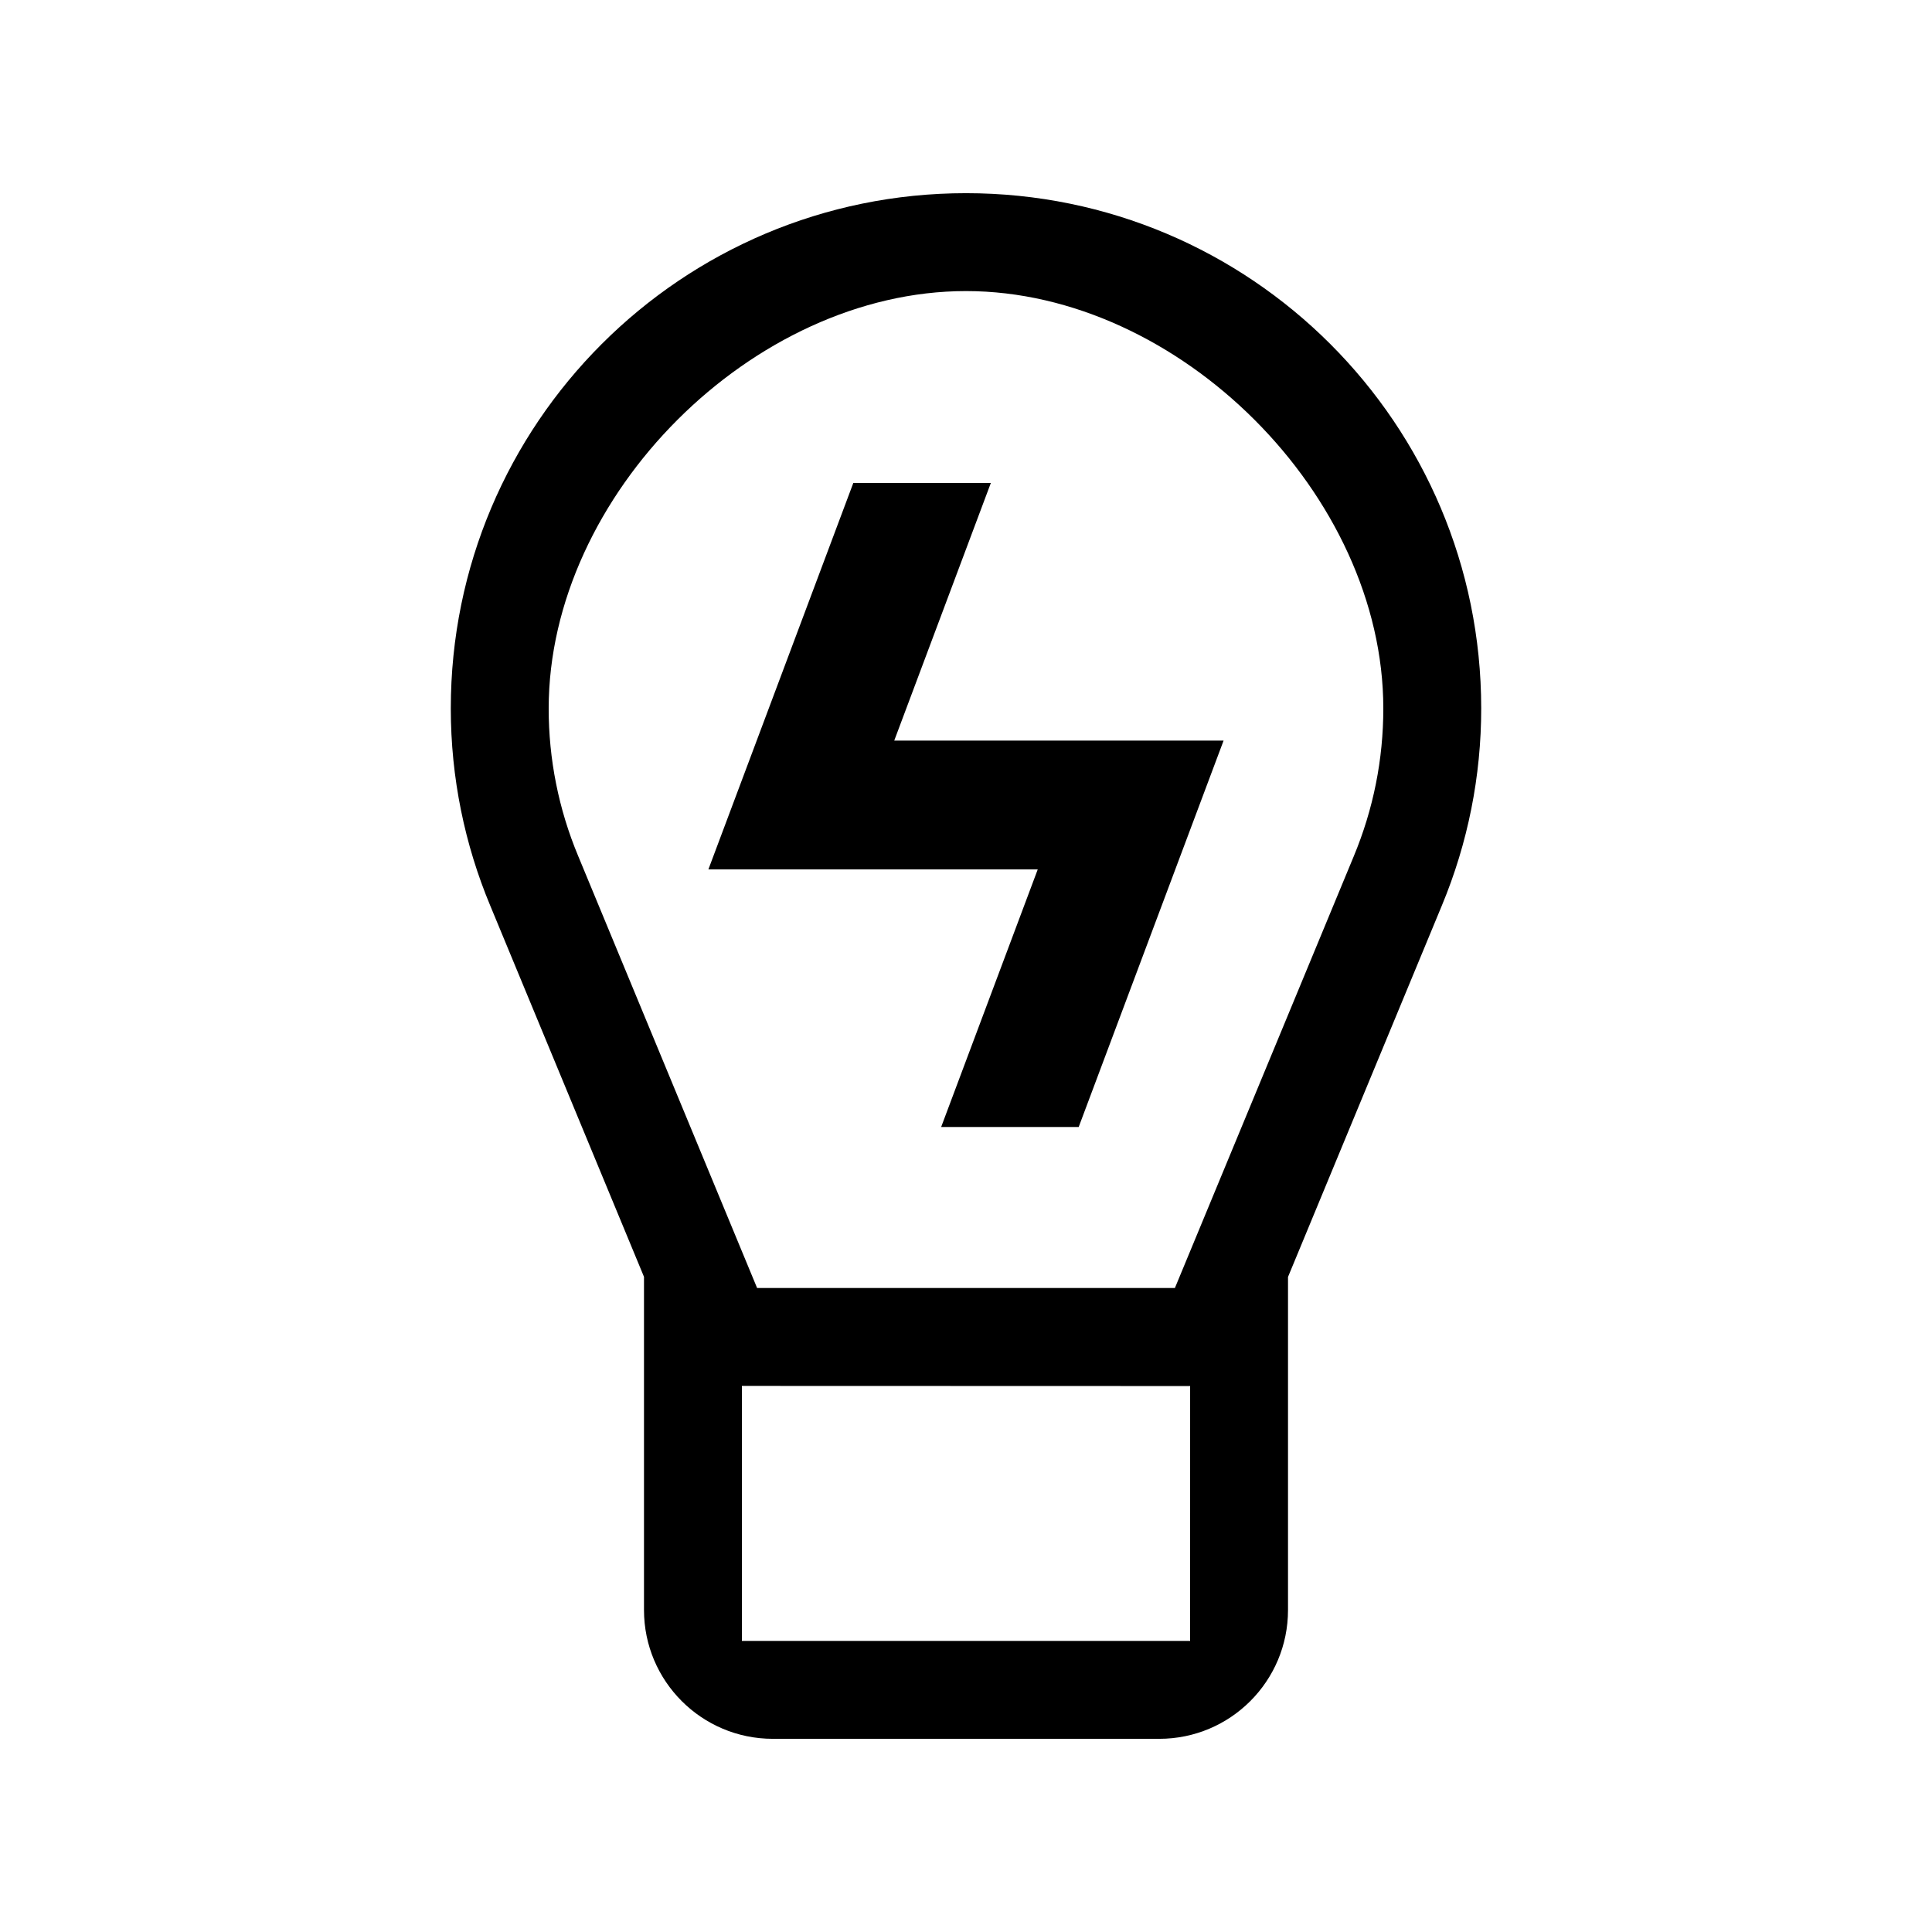
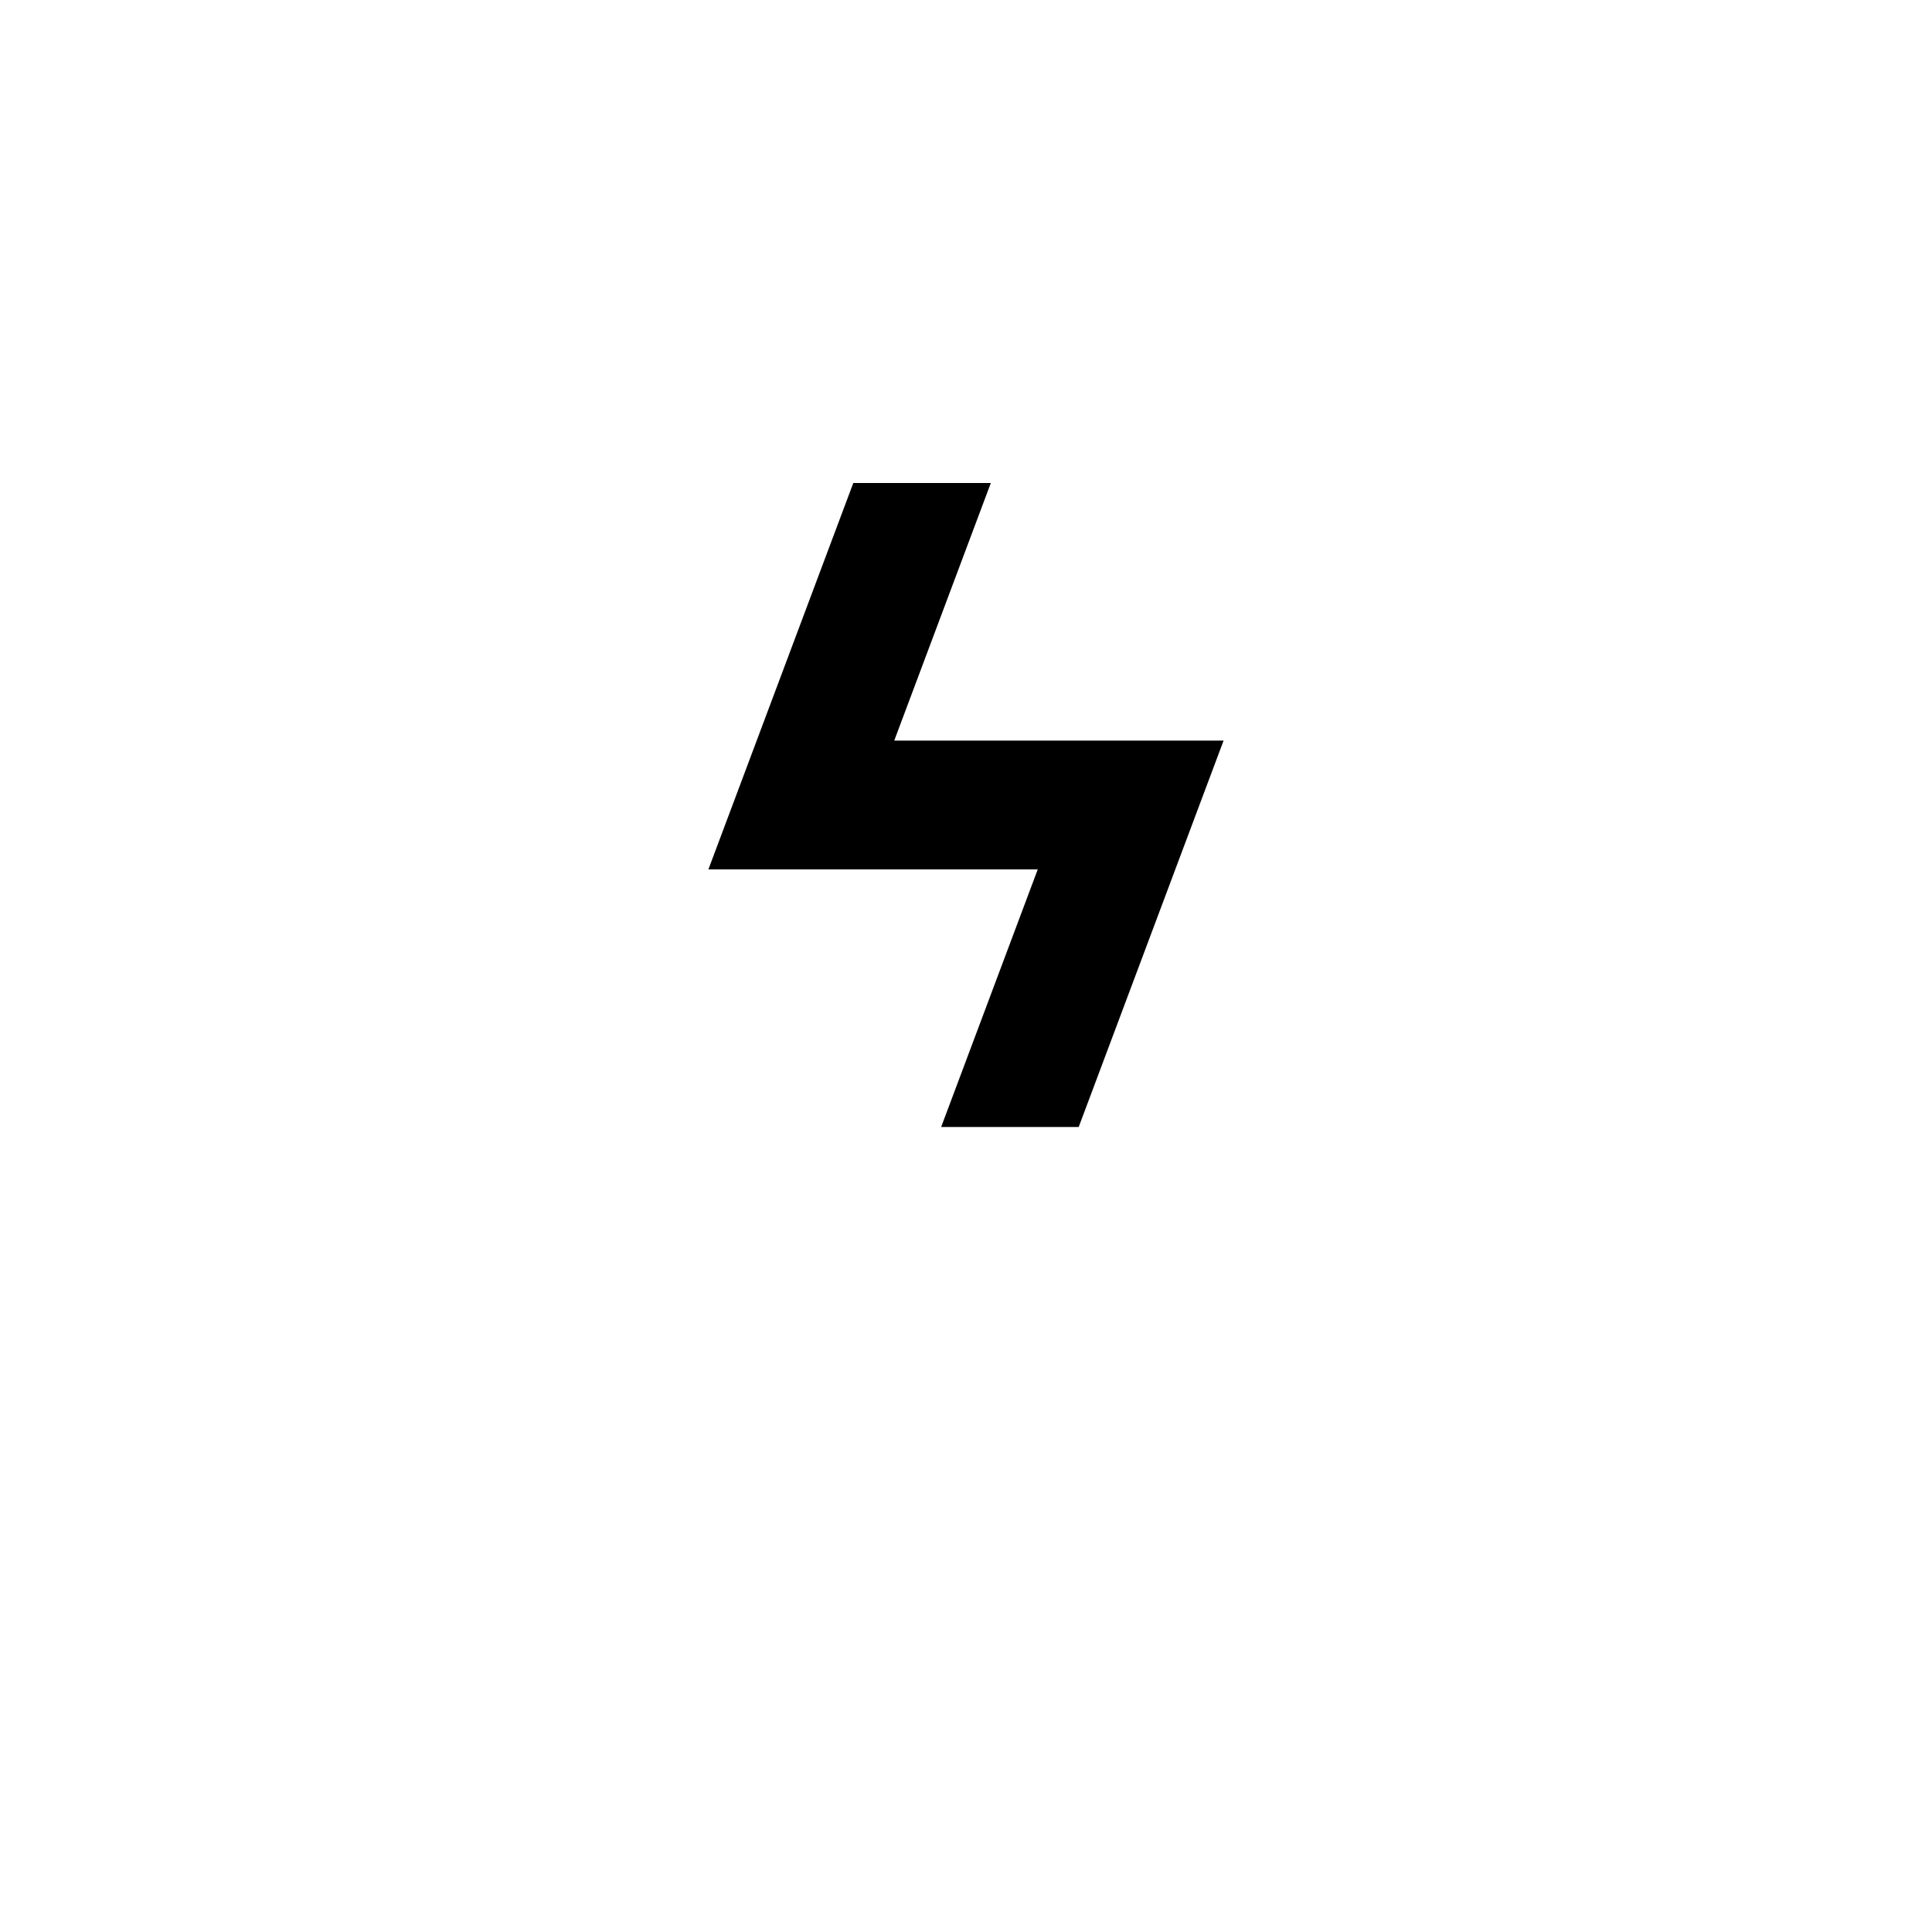
<svg xmlns="http://www.w3.org/2000/svg" version="1.0" width="100" height="100" xml:space="preserve">
  <g id="layer">
-     <path d="m 50,9.999 c -14.729,0 -26.667,11.937 -26.667,26.667 0,3.609 0.729,7.066 2.041,10.208 l 7.959,19.214 v 17.246 c 0.001,3.682 2.985,6.666 6.667,6.667 h 20 c 3.683,0.001 6.668,-2.984 6.667,-6.667 V 66.095 L 74.629,46.874 C 75.976,43.639 76.669,40.17 76.667,36.666 76.667,21.936 64.733,9.999 50,9.999 Z M 61.6,84.934 H 38.4 v -13.2 l 23.201,0.007 z M 70.07,44.322 60.812,66.668 H 39.188 L 29.926,44.306 C 28.915,41.886 28.397,39.289 28.4,36.666 28.4,25.637 38.972,15.066 50,15.066 c 11.028,0 21.6,10.571 21.6,21.6 0,2.643 -0.515,5.215 -1.53,7.656 z" id="path2" style="stroke-width:0;stroke-miterlimit:4;stroke-dasharray:none" />
    <path d="m 44.167,24.999 -7.5,20 h 17.047 l -5,13.334 h 7.119 l 7.5,-20.001 H 46.286 l 5,-13.333 z" id="path4" style="stroke-width:0;stroke-miterlimit:4;stroke-dasharray:none" />
  </g>
</svg>